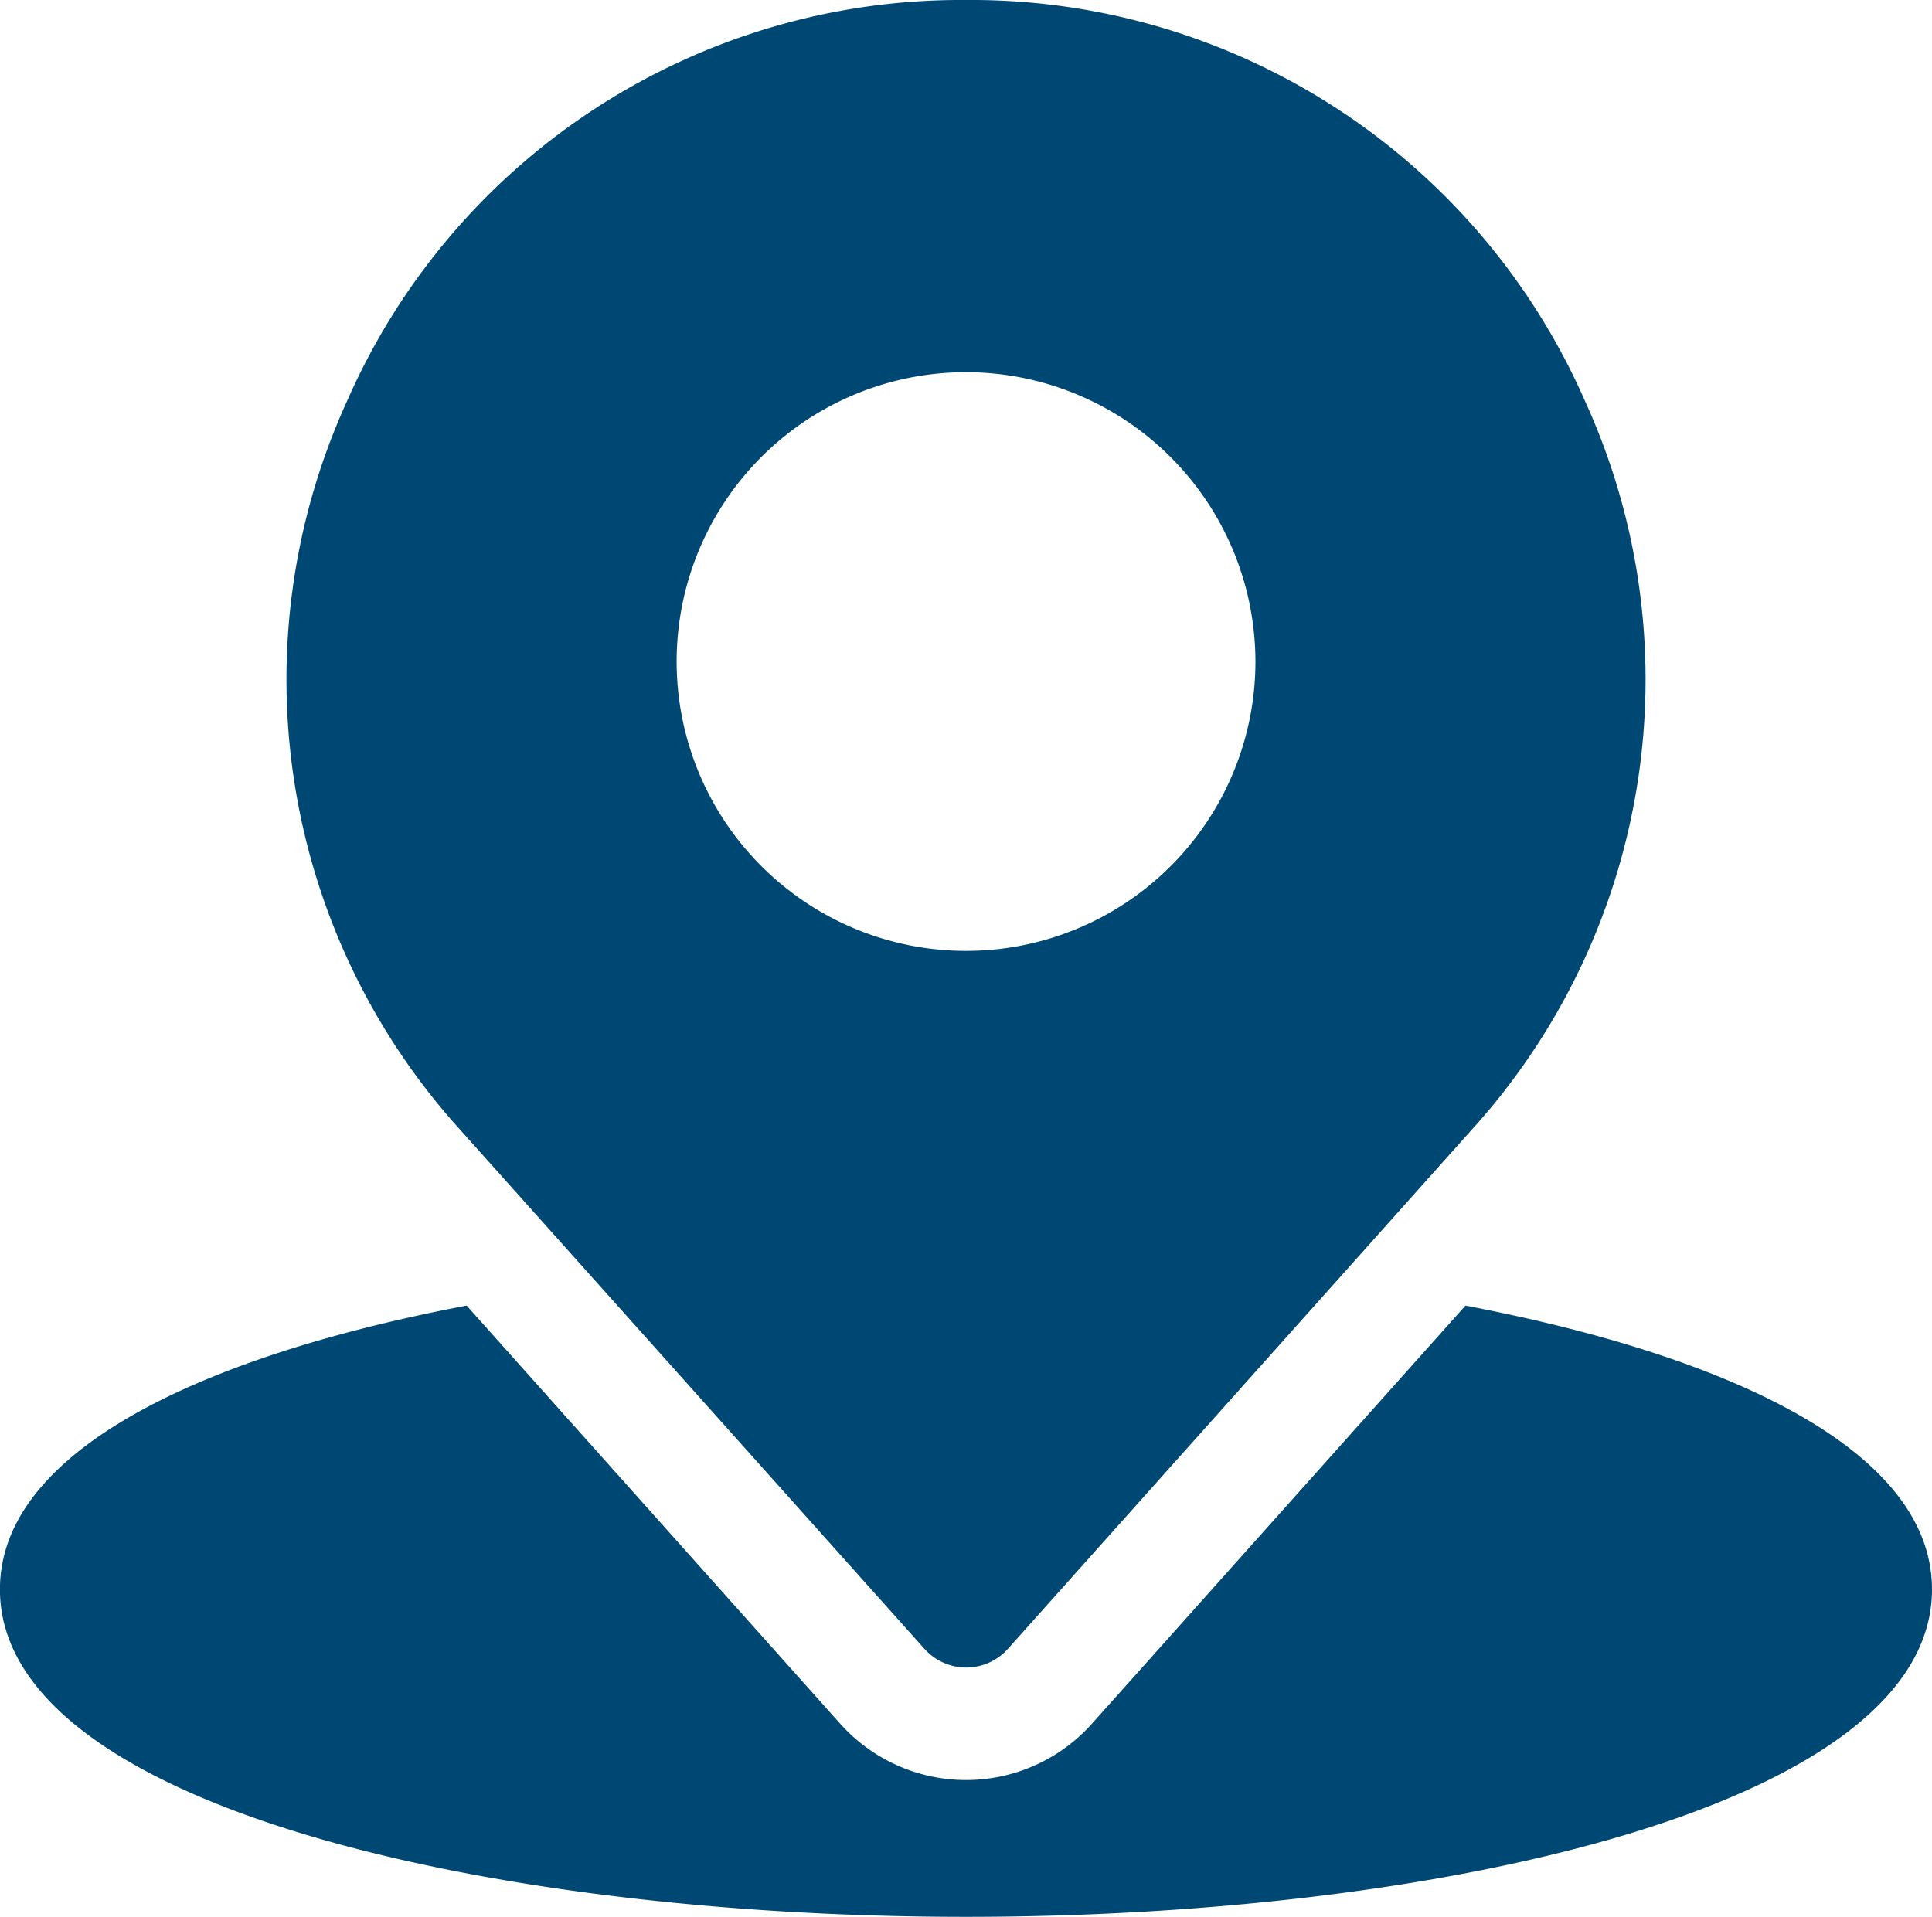
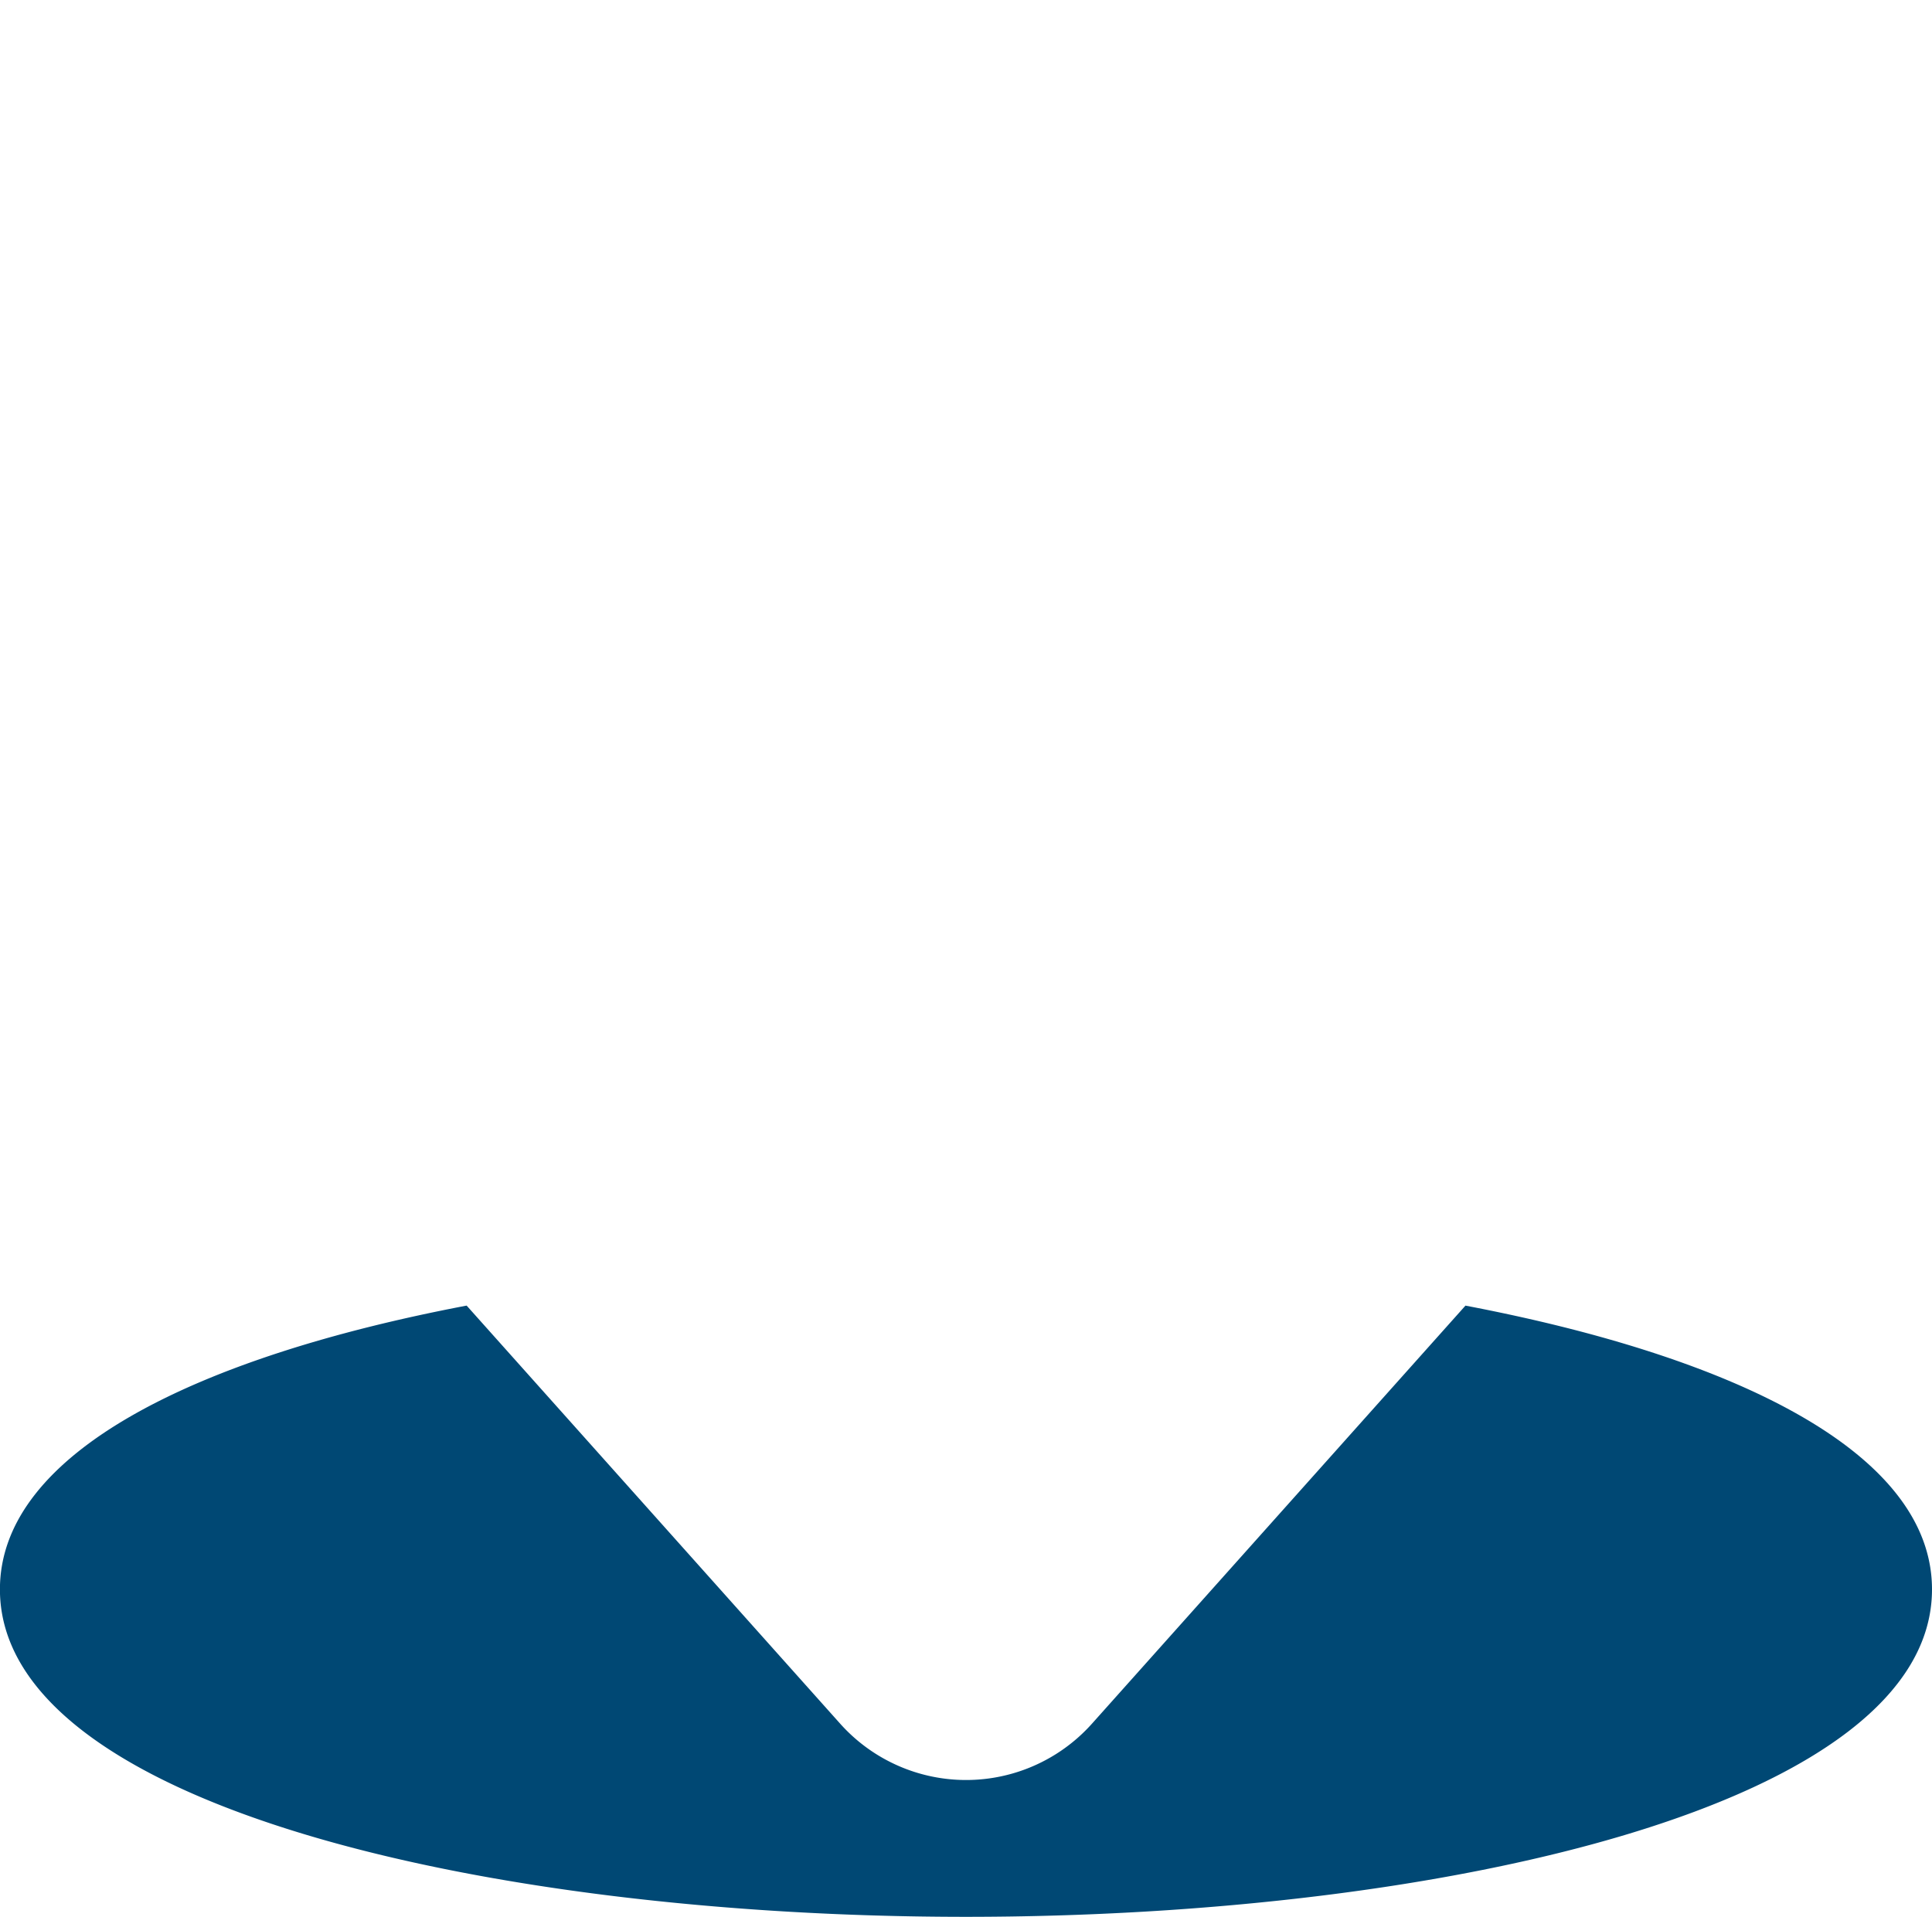
<svg xmlns="http://www.w3.org/2000/svg" width="27.839" height="27.627" viewBox="0 0 27.839 27.627">
  <defs>
    <style>.a{fill:#004874;}</style>
  </defs>
  <g transform="translate(-39.41 -43.64)">
-     <path class="a" d="M9.79,24.032a.812.812,0,0,1-.6-.27L2.5,16.281A9.661,9.661,0,0,1,.871,5.78,9.659,9.659,0,0,1,9.79,0a9.659,9.659,0,0,1,8.919,5.78,9.658,9.658,0,0,1-1.631,10.5l-6.683,7.481A.809.809,0,0,1,9.79,24.032Zm0-18.668a4.17,4.17,0,1,0,4.17,4.17A4.175,4.175,0,0,0,9.79,5.364Z" transform="translate(43.54 43.64)" />
-     <path class="a" d="M407.105,662.1c-1.082-.082-2.191-.124-3.3-.124s-2.215.042-3.3.124l3.3,3.691Z" transform="translate(-350.478 -600.151)" />
    <path class="a" d="M60.525,683.37l-5.381,6.024a2.433,2.433,0,0,1-3.627,0l-5.383-6.026c-3.866.736-6.725,2.111-6.725,4.09,0,3.1,7,4.719,13.92,4.719s13.92-1.621,13.92-4.719c0-1.979-2.858-3.354-6.725-4.09Z" transform="translate(0 -620.912)" />
  </g>
</svg>